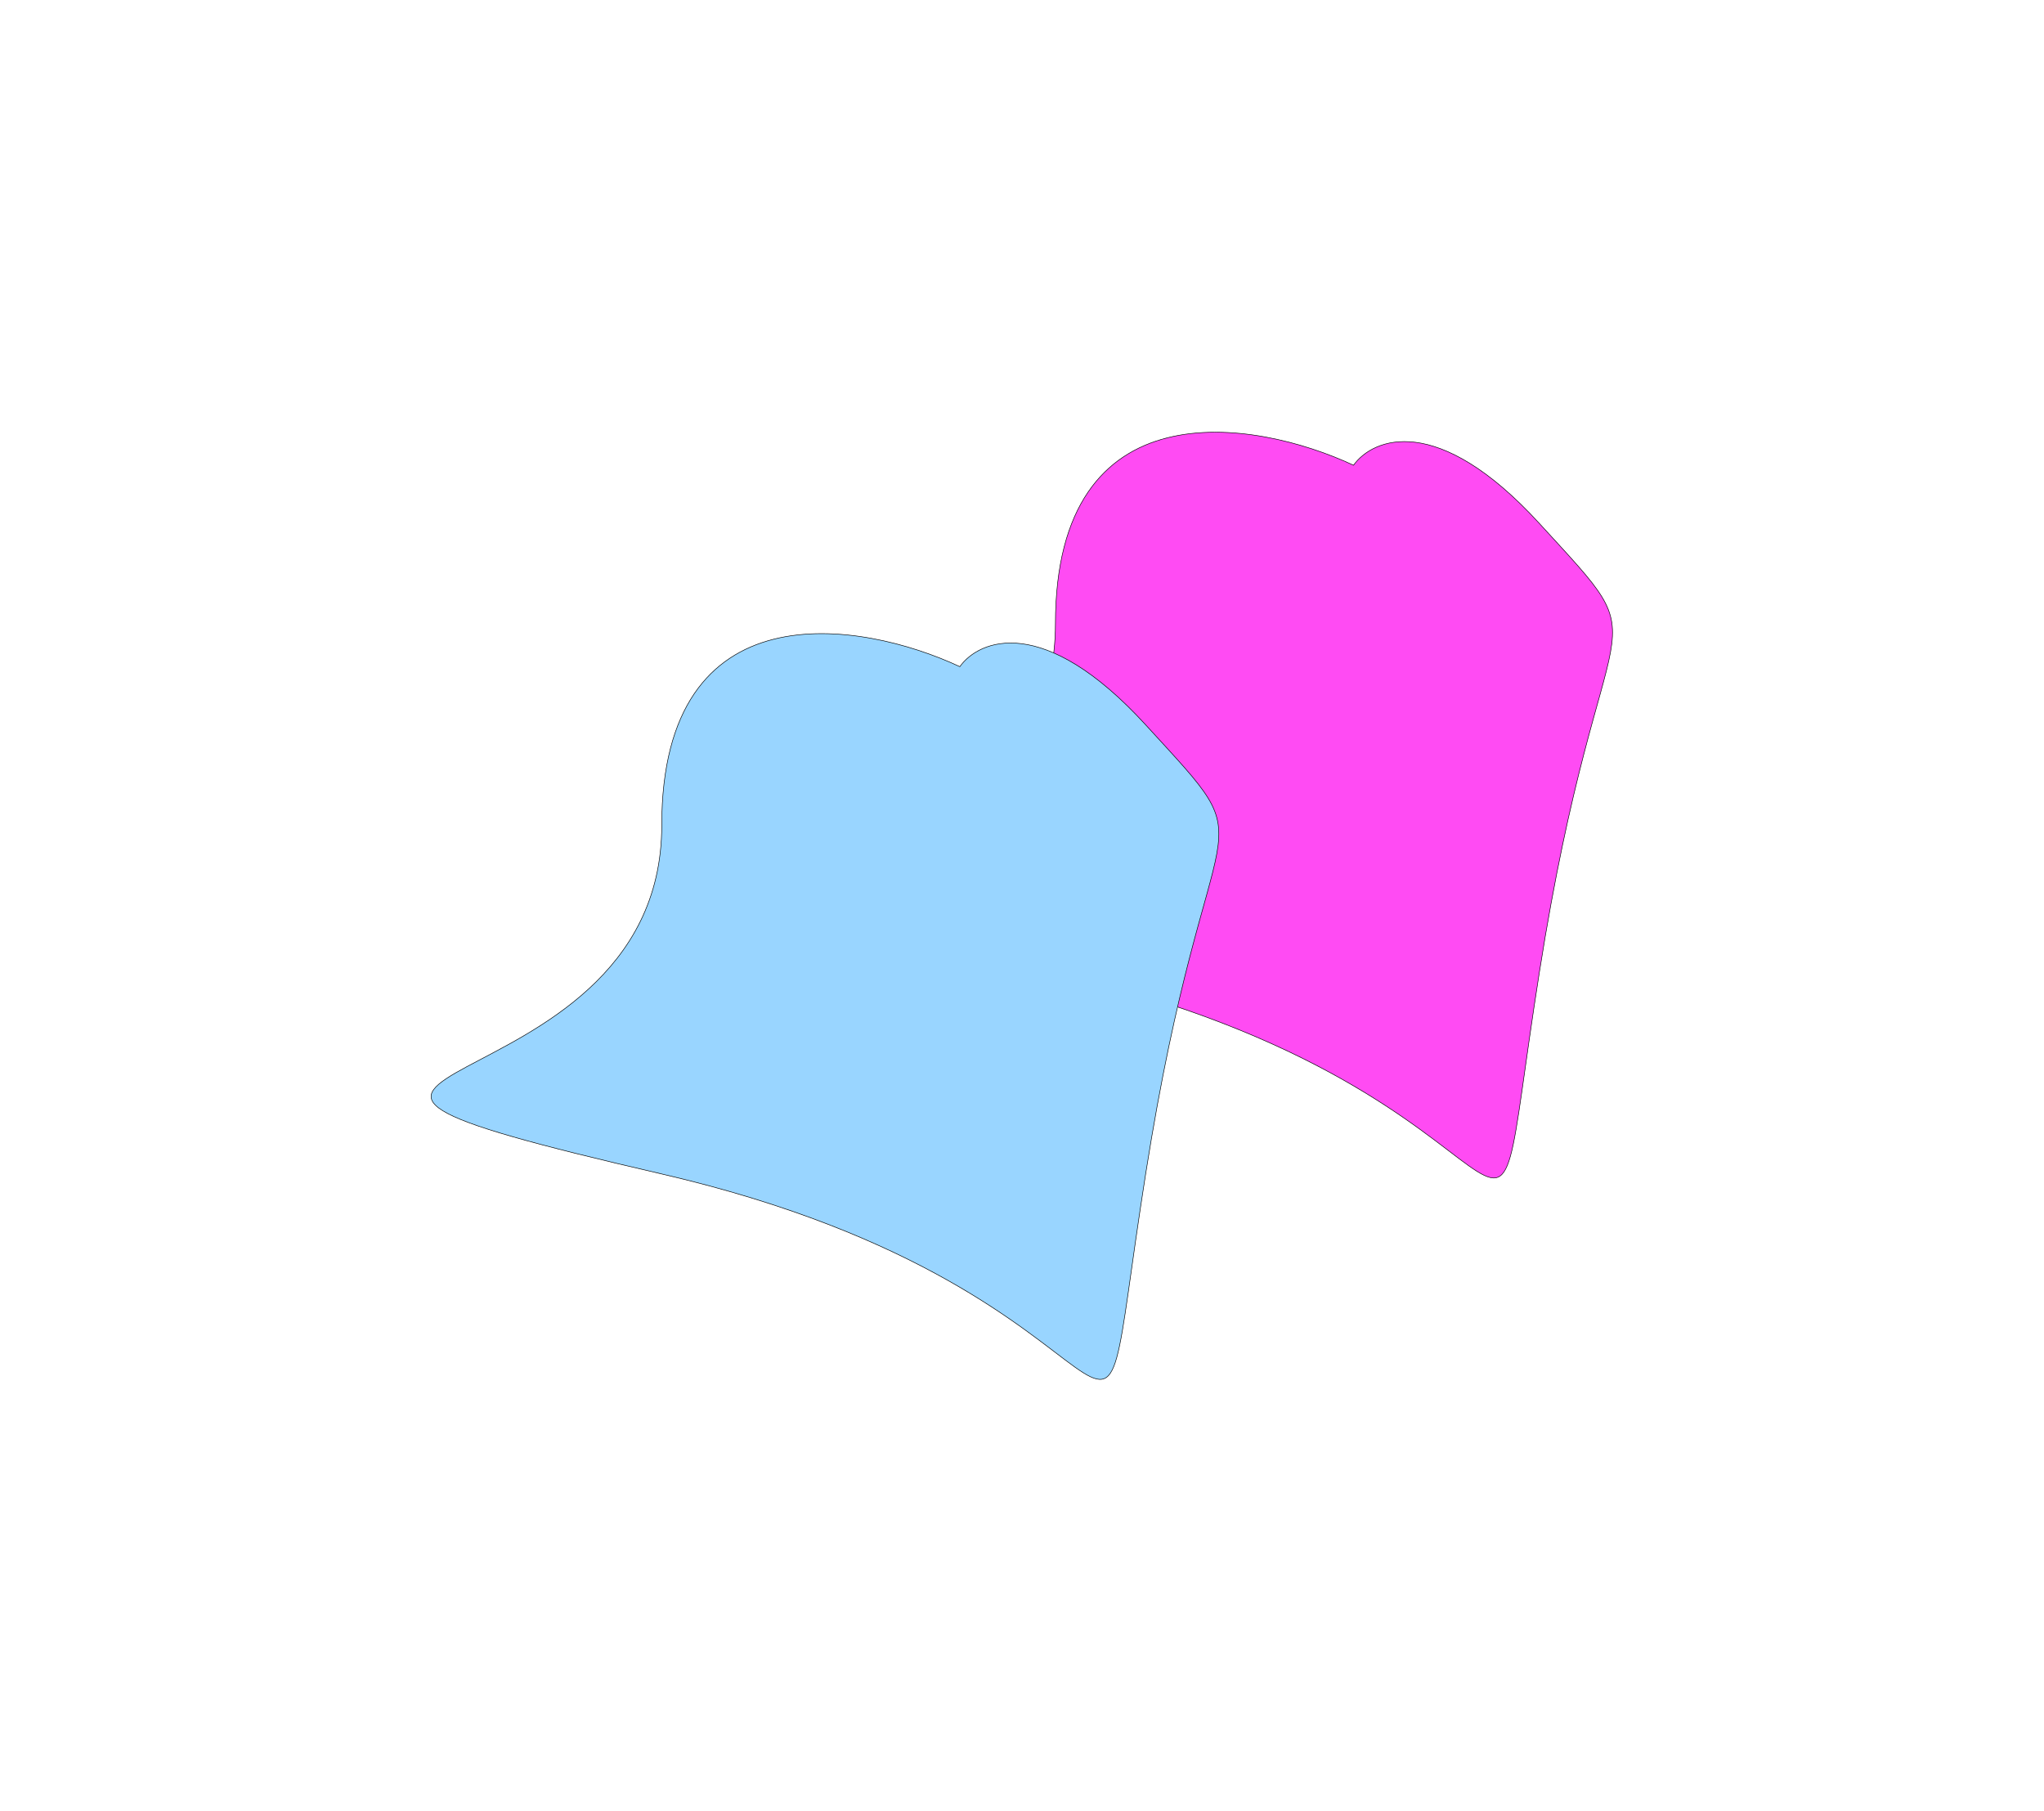
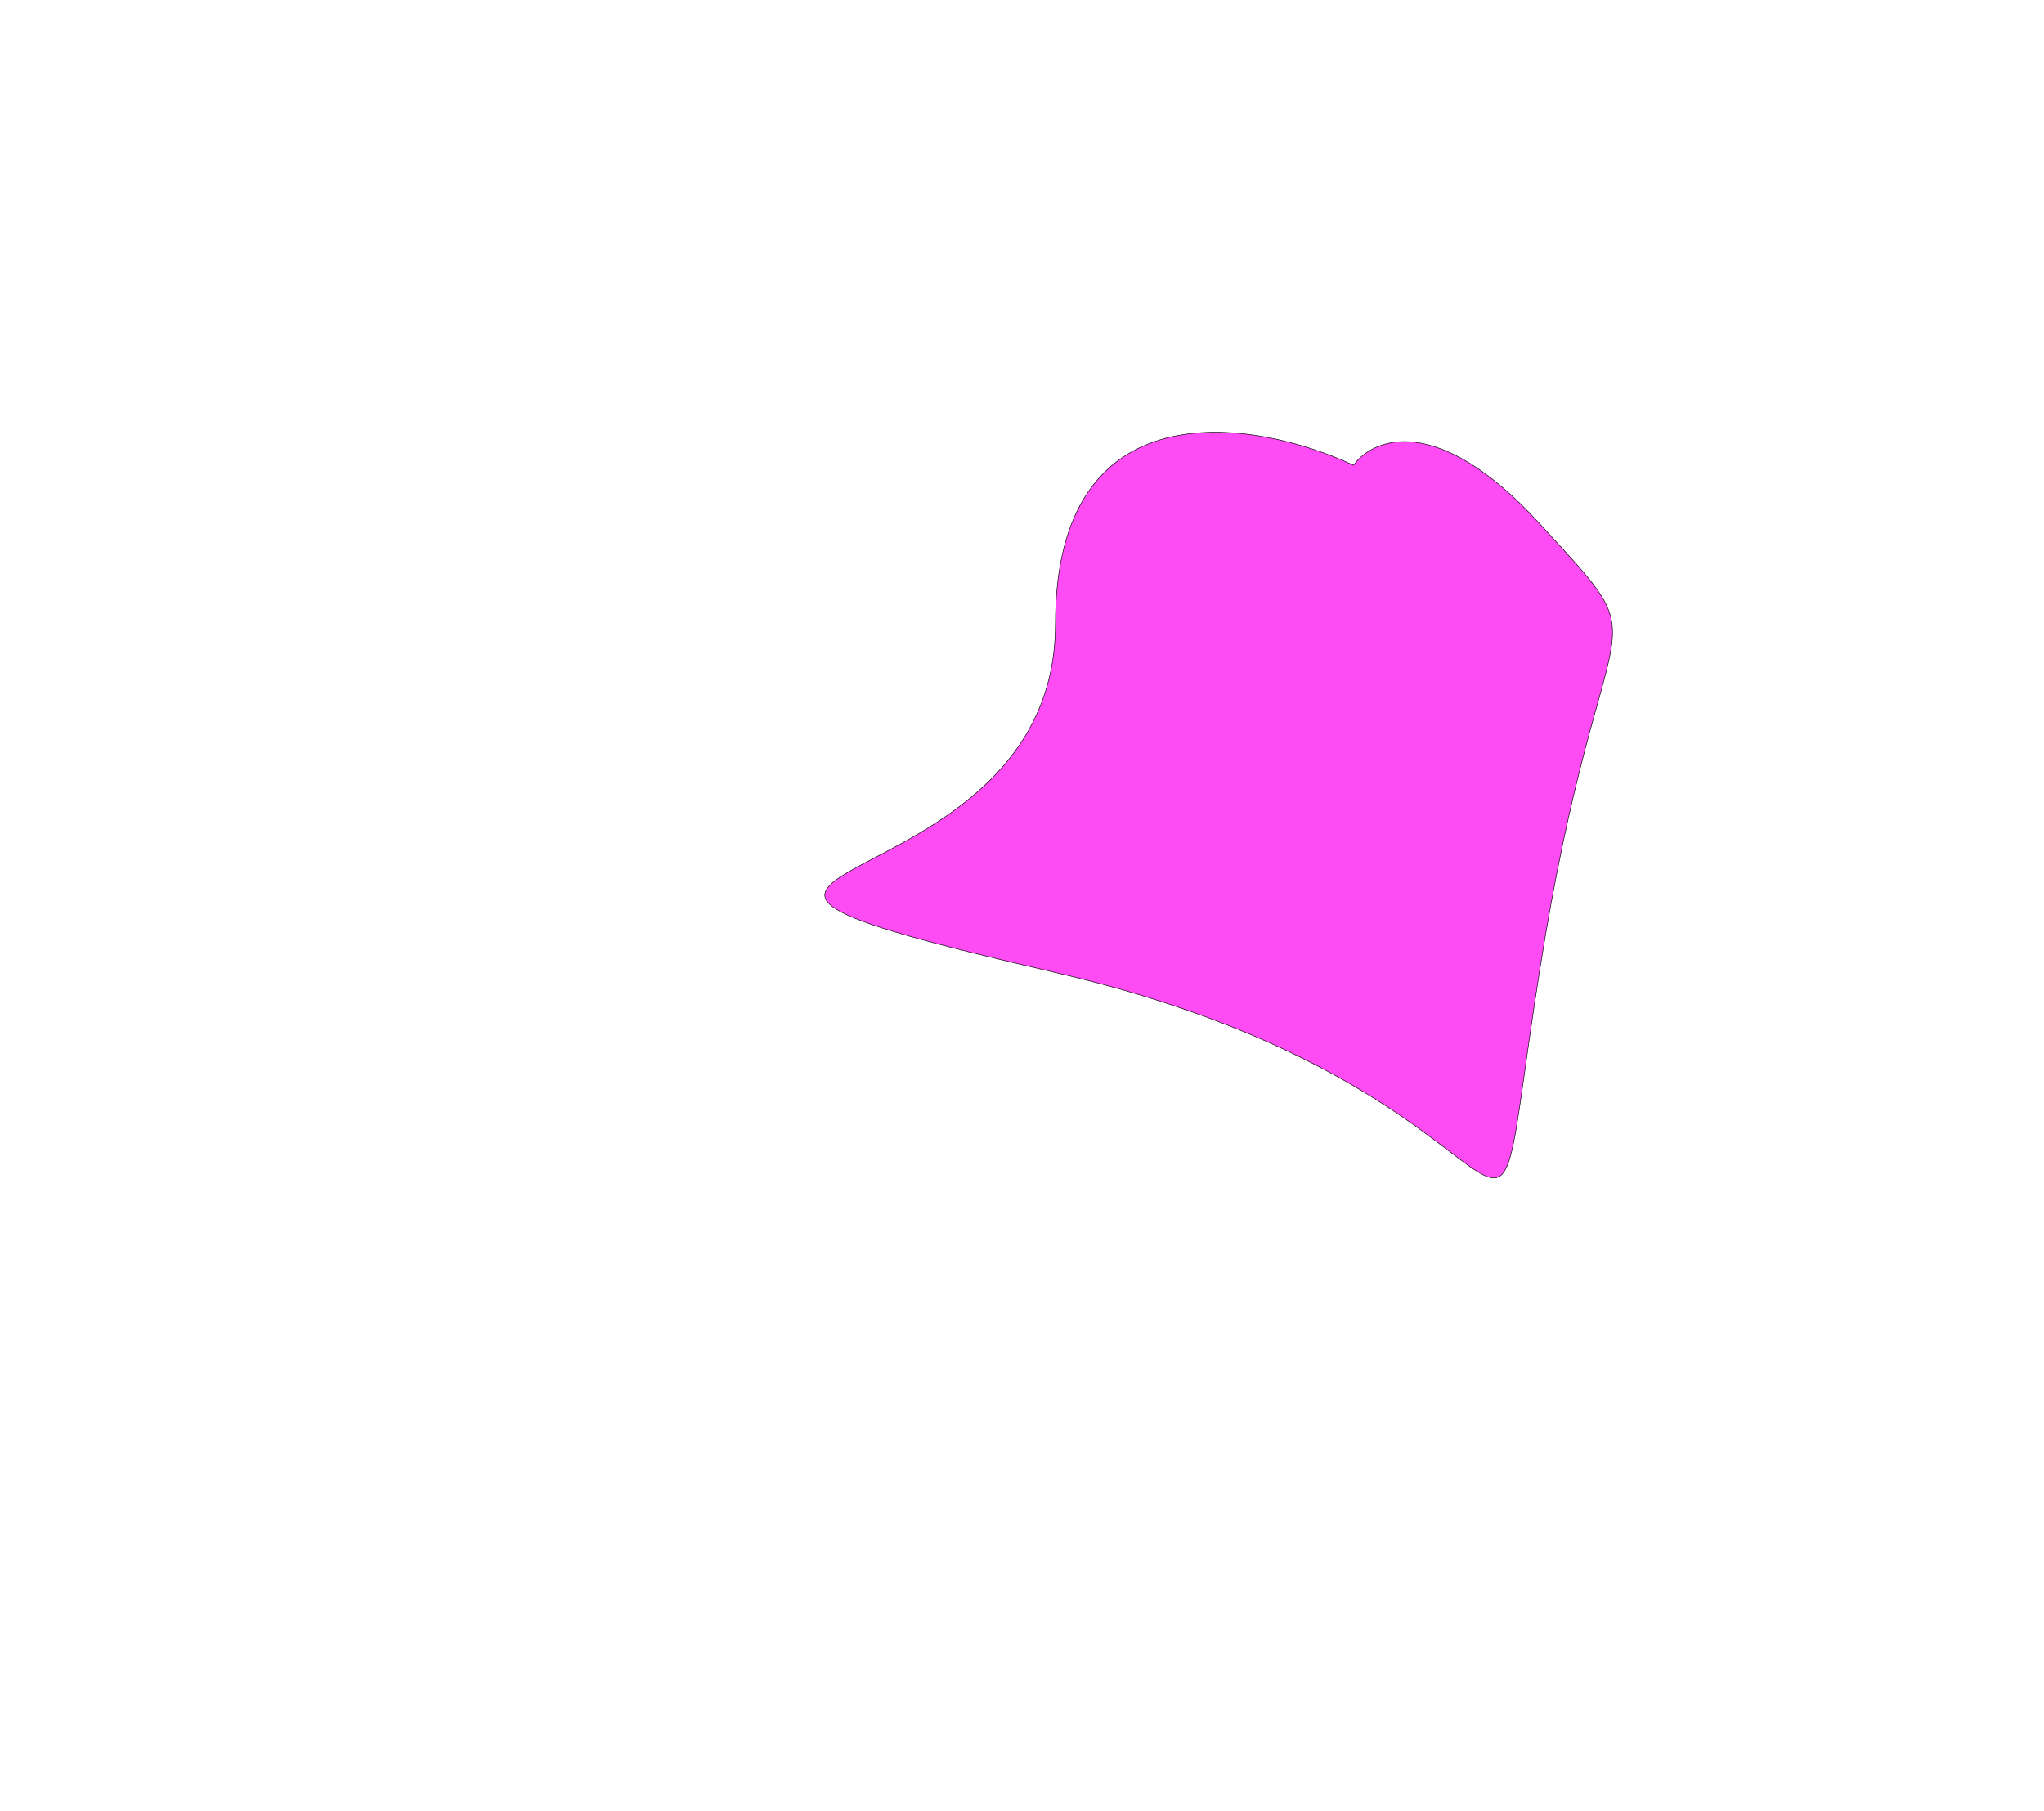
<svg xmlns="http://www.w3.org/2000/svg" fill="none" height="100%" overflow="visible" preserveAspectRatio="none" style="display: block;" viewBox="0 0 1564 1386" width="100%">
  <g filter="url(#filter0_f_0_44)" id="Frame 1000003638">
-     <rect fill="white" height="595.471" transform="translate(416 402)" width="818" />
    <path d="M807.578 477.528C807.578 295.054 959.64 320.453 1035.67 355.961C1050.51 335.22 1099.71 315.082 1177.84 400.467C1275.51 507.199 1225.44 441.882 1177.84 744.151C1130.25 1046.42 1204.63 836.047 807.578 744.151C410.529 652.255 807.578 705.62 807.578 477.528Z" fill="#FF4BF3" id="Vector 2" stroke="black" stroke-width="0.412" />
-     <path d="M506.34 631.65C506.34 449.176 658.401 474.575 734.432 510.083C749.267 489.341 798.471 469.204 876.603 554.589C974.268 661.321 924.199 596.004 876.603 898.273C829.006 1200.54 903.389 990.169 506.34 898.273C109.29 806.377 506.34 859.742 506.34 631.65Z" fill="#99D5FF" id="Vector 3" stroke="black" stroke-width="0.412" />
  </g>
  <defs>
    <filter color-interpolation-filters="sRGB" filterUnits="userSpaceOnUse" height="1384.5" id="filter0_f_0_44" width="1563.73" x="-0.006" y="0.83">
      <feFlood flood-opacity="0" result="BackgroundImageFix" />
      <feBlend in="SourceGraphic" in2="BackgroundImageFix" mode="normal" result="shape" />
      <feGaussianBlur result="effect1_foregroundBlur_0_44" stdDeviation="164.836" />
    </filter>
  </defs>
</svg>